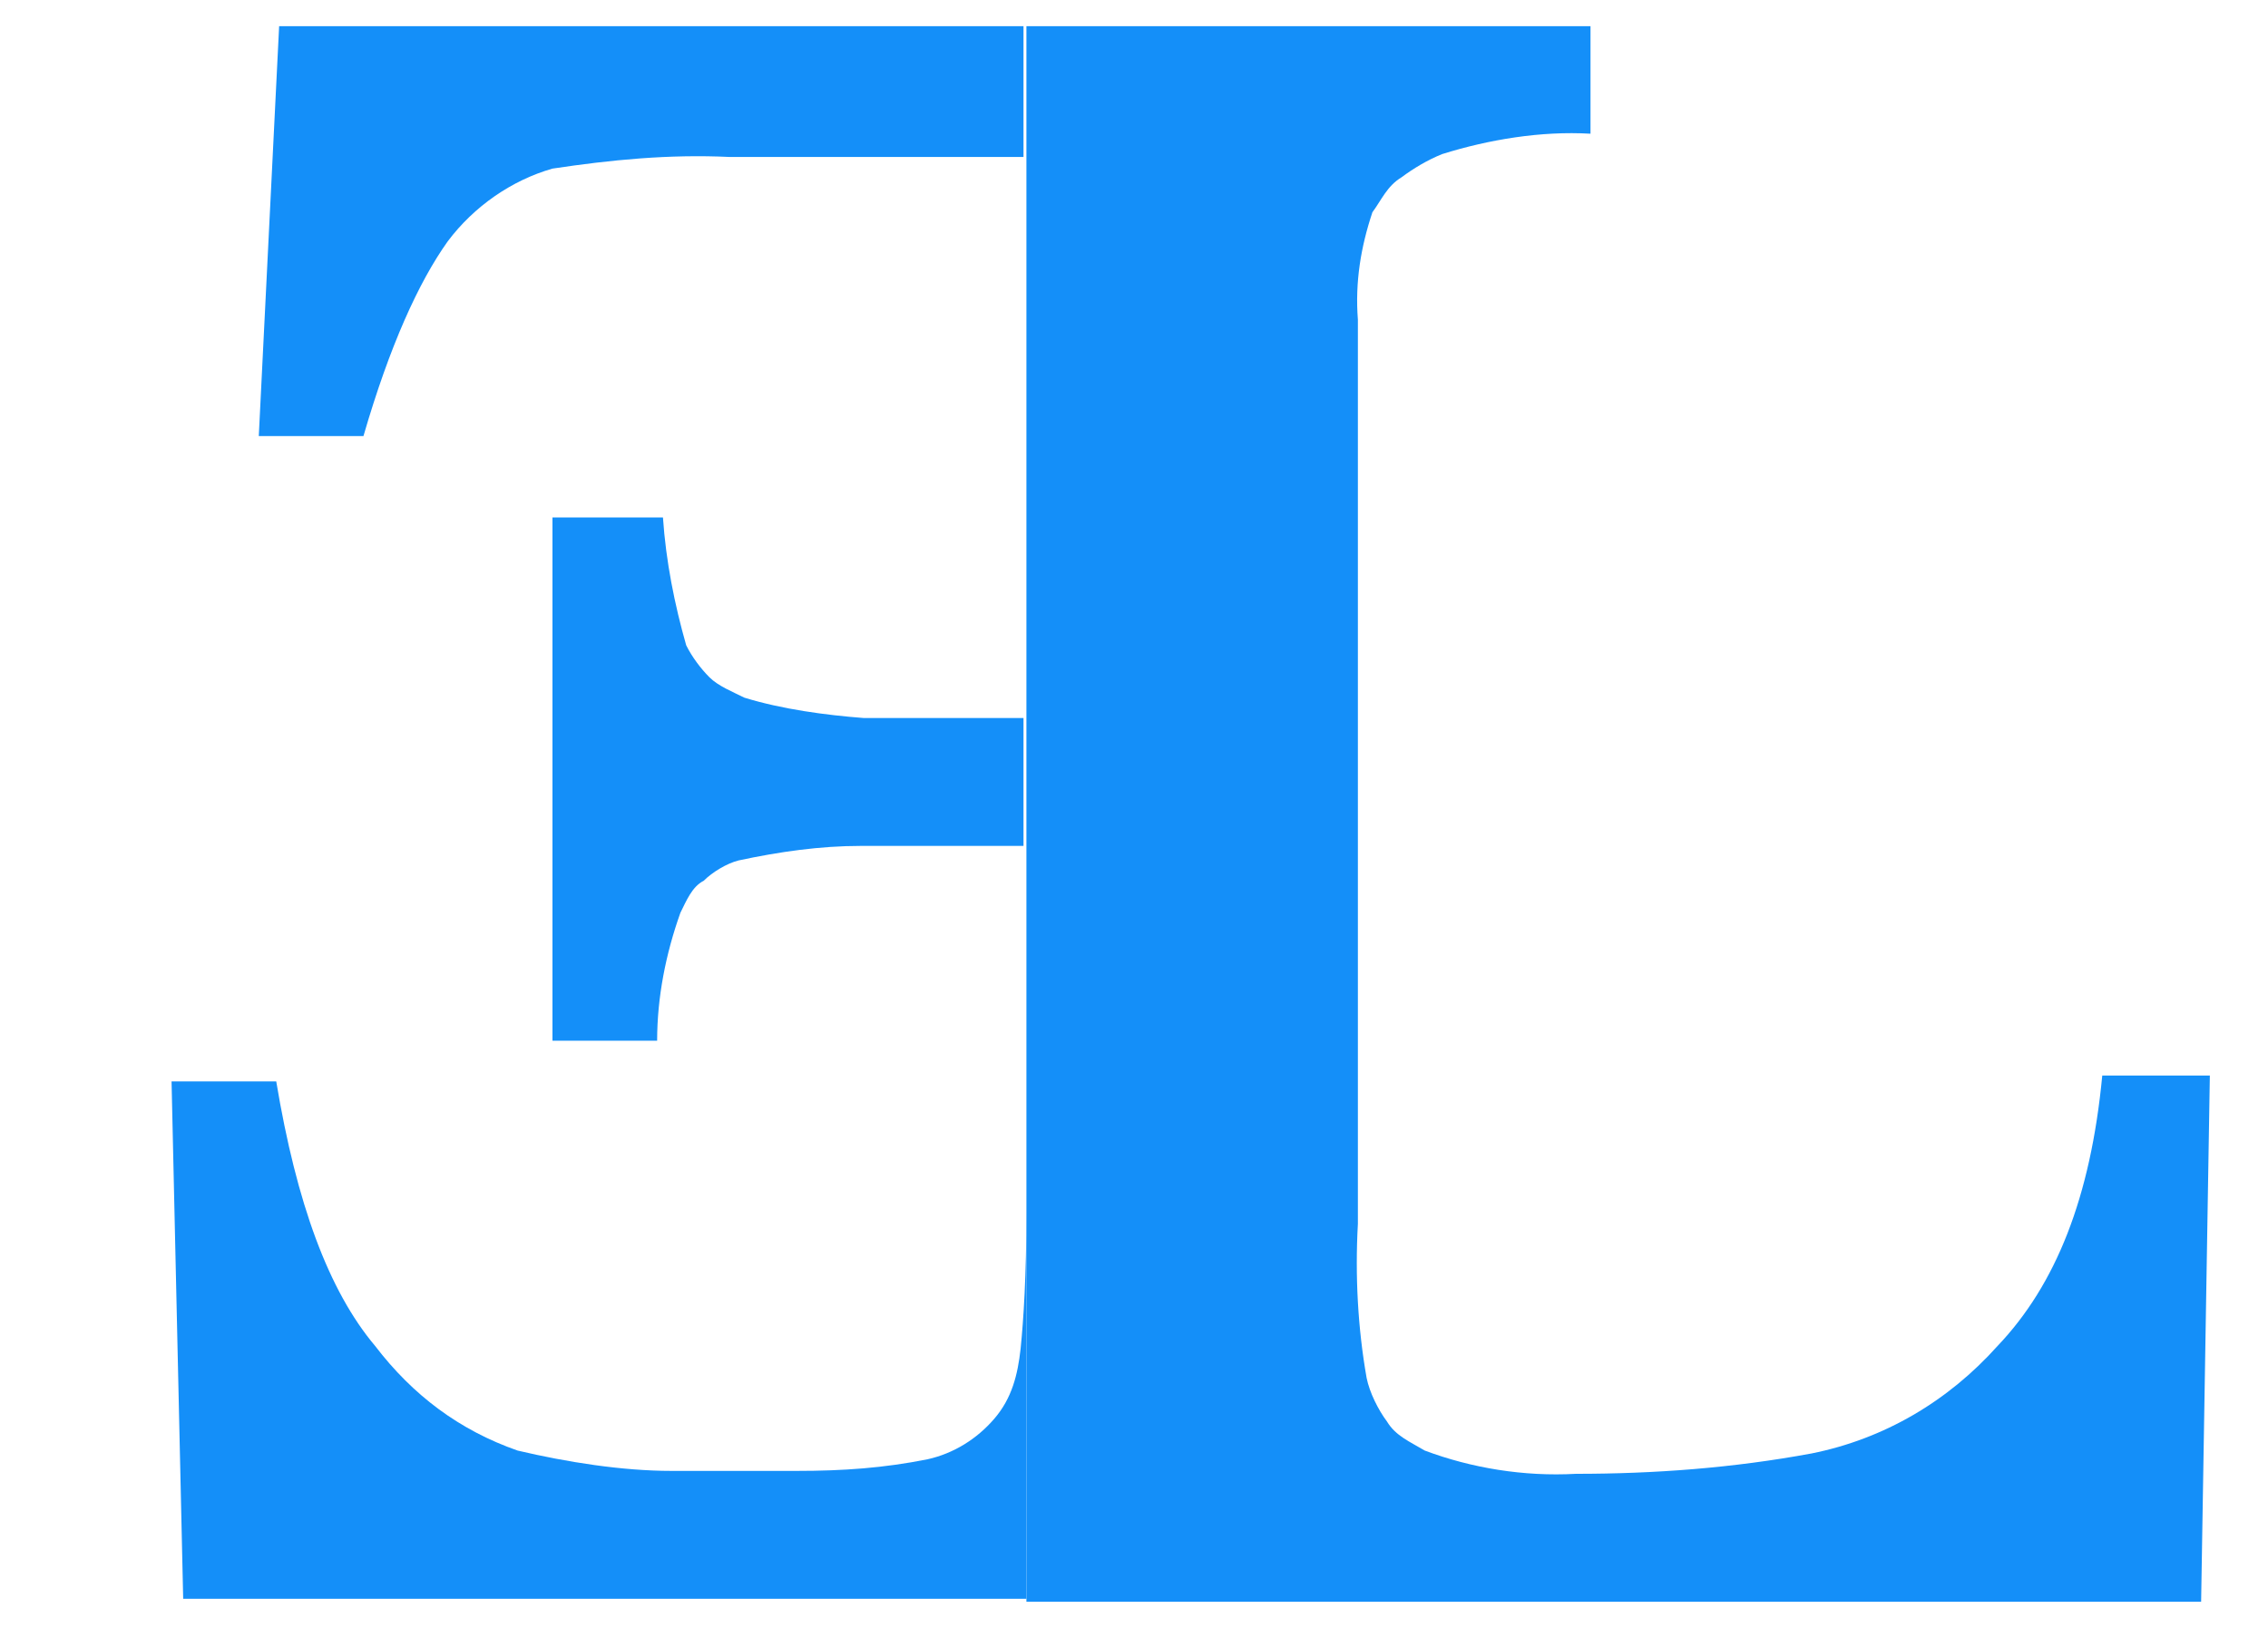
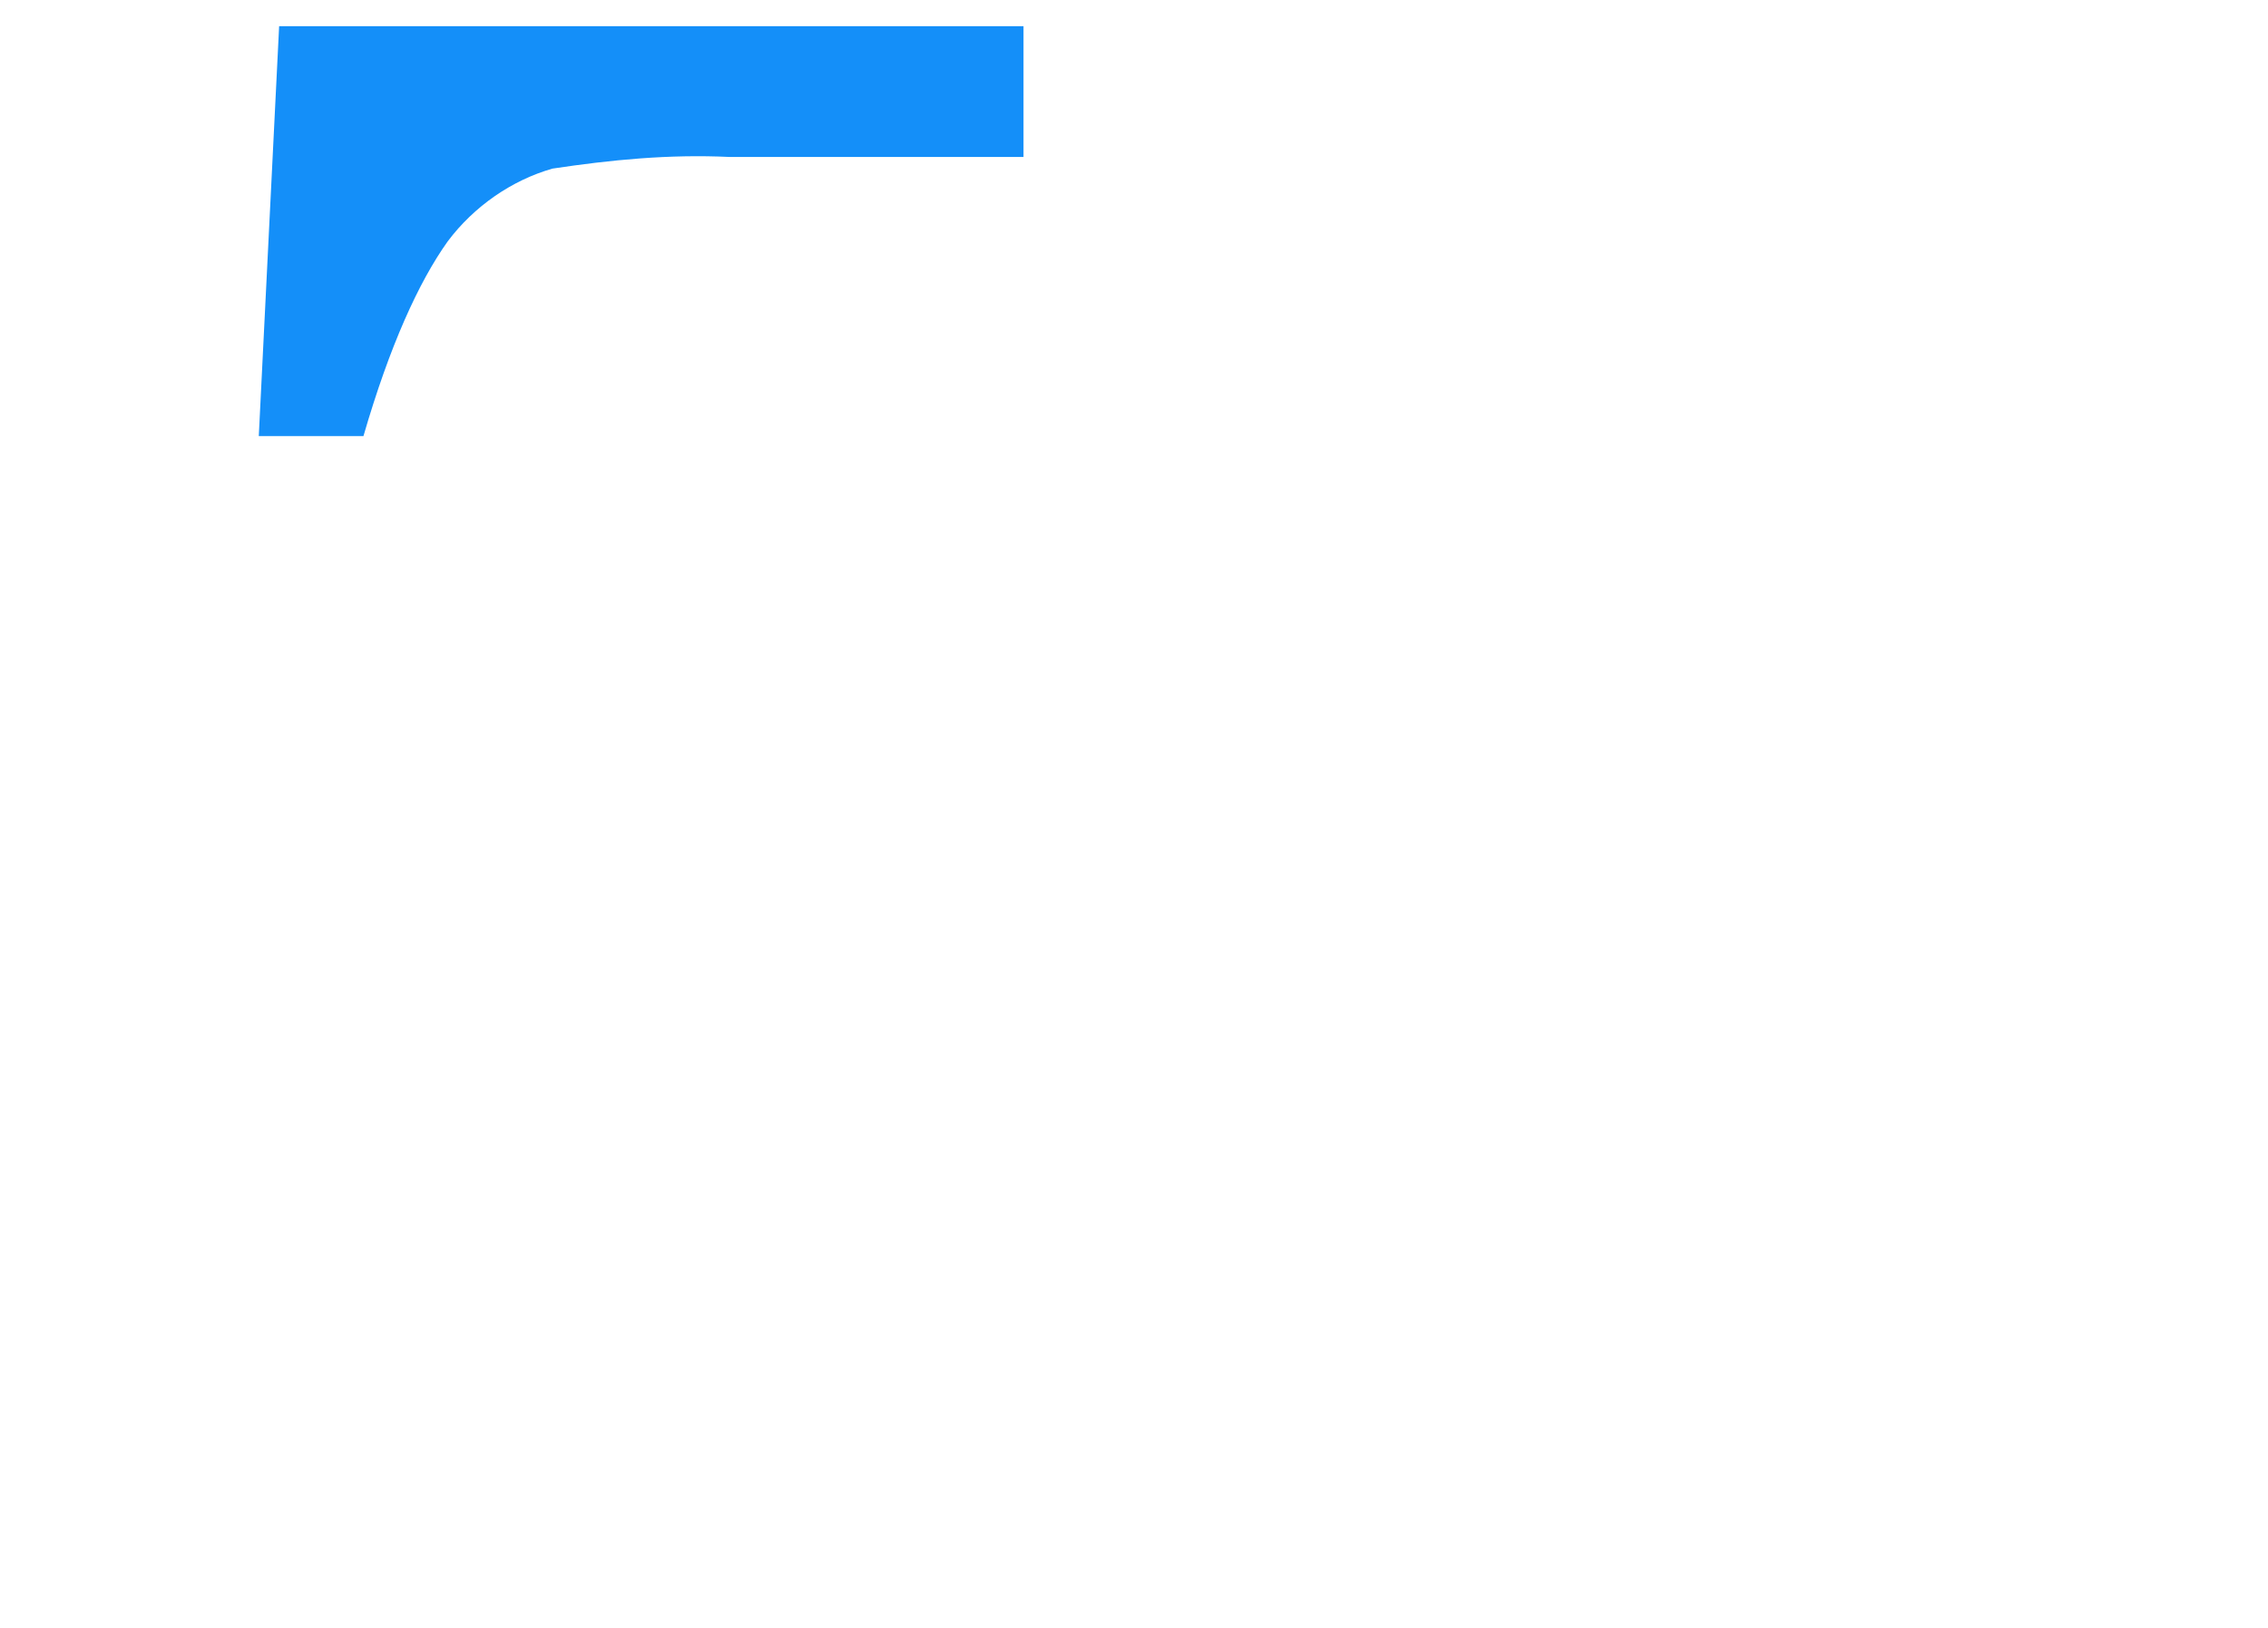
<svg xmlns="http://www.w3.org/2000/svg" version="1.1" id="Layer_1" x="0px" y="0px" viewBox="0 0 78 56" style="enable-background:new 0 0 78 56;" xml:space="preserve">
  <style type="text/css">
	.st0{fill:#148FF9;}
</style>
  <g>
    <g>
      <path class="st0" d="M15.4,8.3c0.9-1.2,2.2-2.1,3.6-2.5c2-0.3,4-0.5,6.1-0.4h10.1V0.9H9.6L8.9,15h3.6C13.4,11.9,14.4,9.7,15.4,8.3    " />
-       <path class="st0" d="M25.6,24c-0.4-0.2-0.9-0.4-1.2-0.7c-0.3-0.3-0.6-0.7-0.8-1.1c-0.4-1.4-0.7-2.9-0.8-4.4H19v18h3.6    c0-1.5,0.3-3,0.8-4.4c0.2-0.4,0.4-0.9,0.8-1.1c0.3-0.3,0.8-0.6,1.2-0.7c1.4-0.3,2.8-0.5,4.2-0.5h5.6v-4.4h-5.5    C28.4,24.6,26.9,24.4,25.6,24z" />
-       <path class="st0" d="M35.3,41.7c0,2.2-0.1,3.7-0.2,4.7c-0.1,0.9-0.3,1.7-0.9,2.4c-0.6,0.7-1.4,1.2-2.3,1.4    c-1.5,0.3-2.9,0.4-4.5,0.4h-4.3c-1.7,0-3.6-0.3-5.3-0.7c-2-0.7-3.6-1.9-4.9-3.6c-1.6-1.9-2.7-4.9-3.4-9.1H5.9L6.3,55h29V41.7z" />
-       <path class="st0" d="M72.3,37c-0.4,4.2-1.6,7.2-3.6,9.3c-1.7,1.9-3.9,3.2-6.4,3.7c-2.7,0.5-5.4,0.7-8.1,0.7    c-1.8,0.1-3.6-0.2-5.2-0.8c-0.5-0.3-1-0.5-1.3-1c-0.3-0.4-0.6-1-0.7-1.5c-0.3-1.7-0.4-3.5-0.3-5.3V11c-0.1-1.3,0.1-2.5,0.5-3.7    c0.3-0.4,0.5-0.9,1-1.2c0.4-0.3,0.9-0.6,1.4-0.8c1.6-0.5,3.4-0.8,5.1-0.7V0.9H35.3v54.2h40.4L76,37H72.3z" />
    </g>
  </g>
</svg>